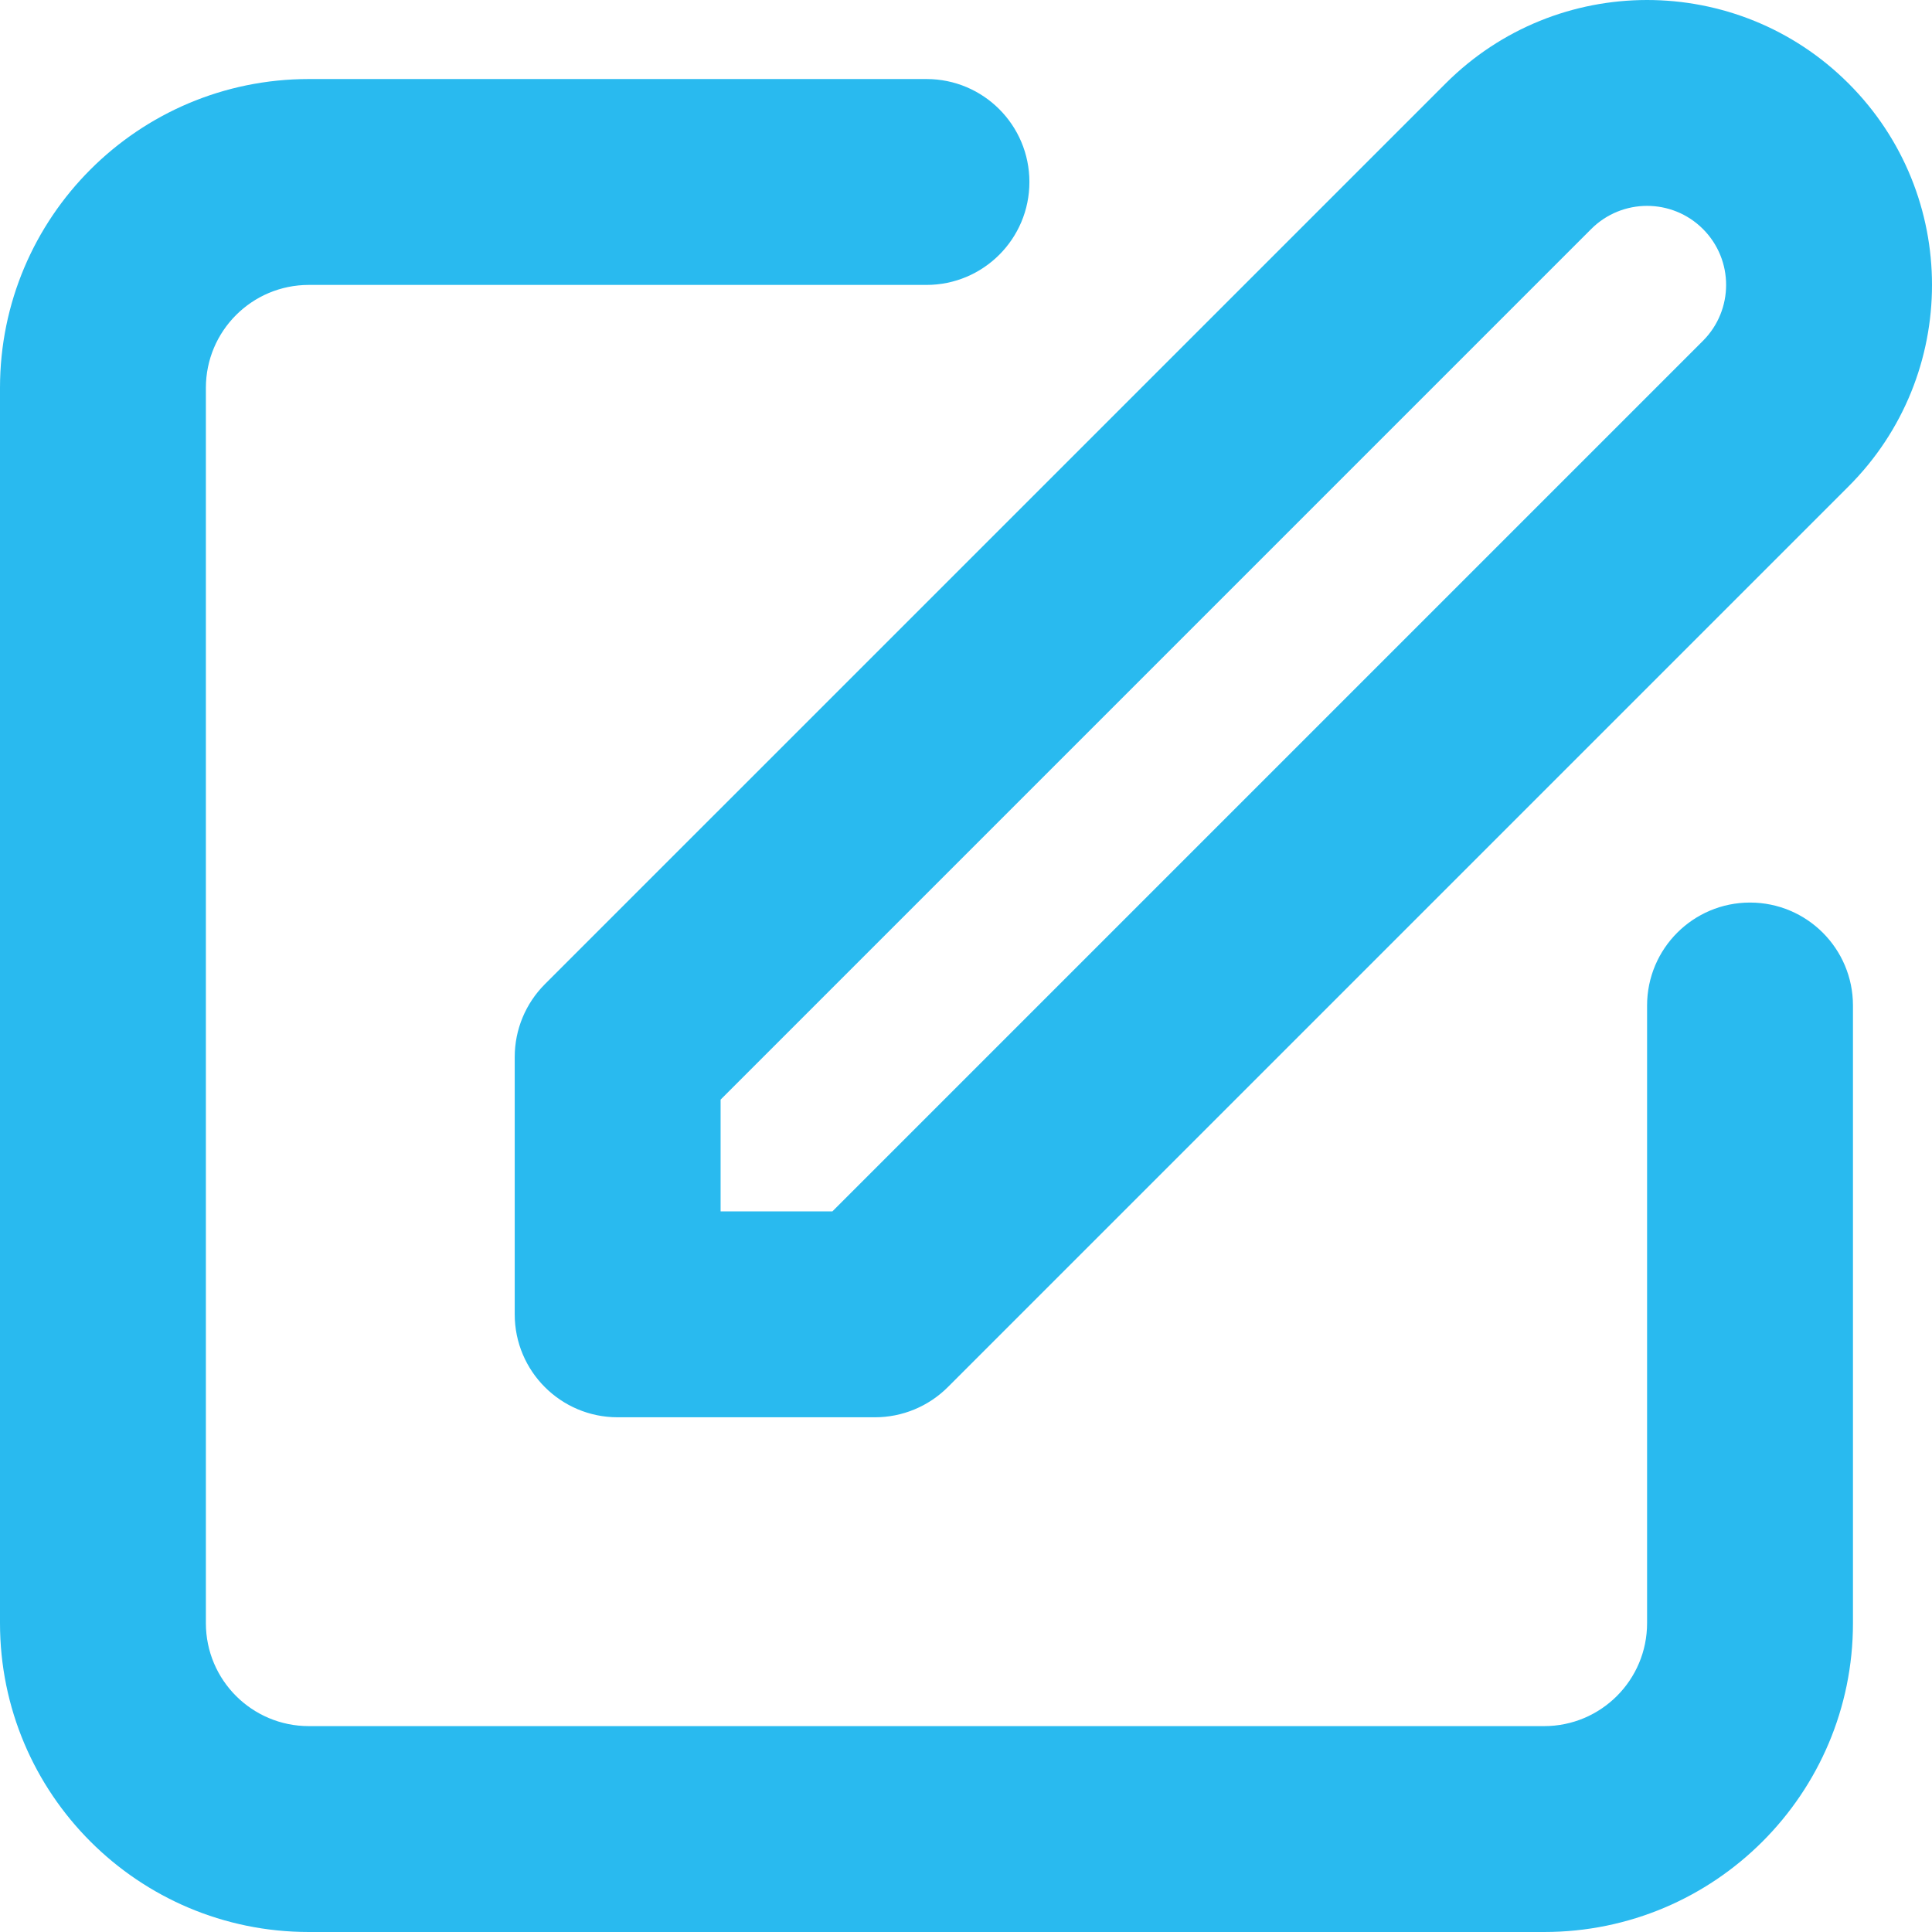
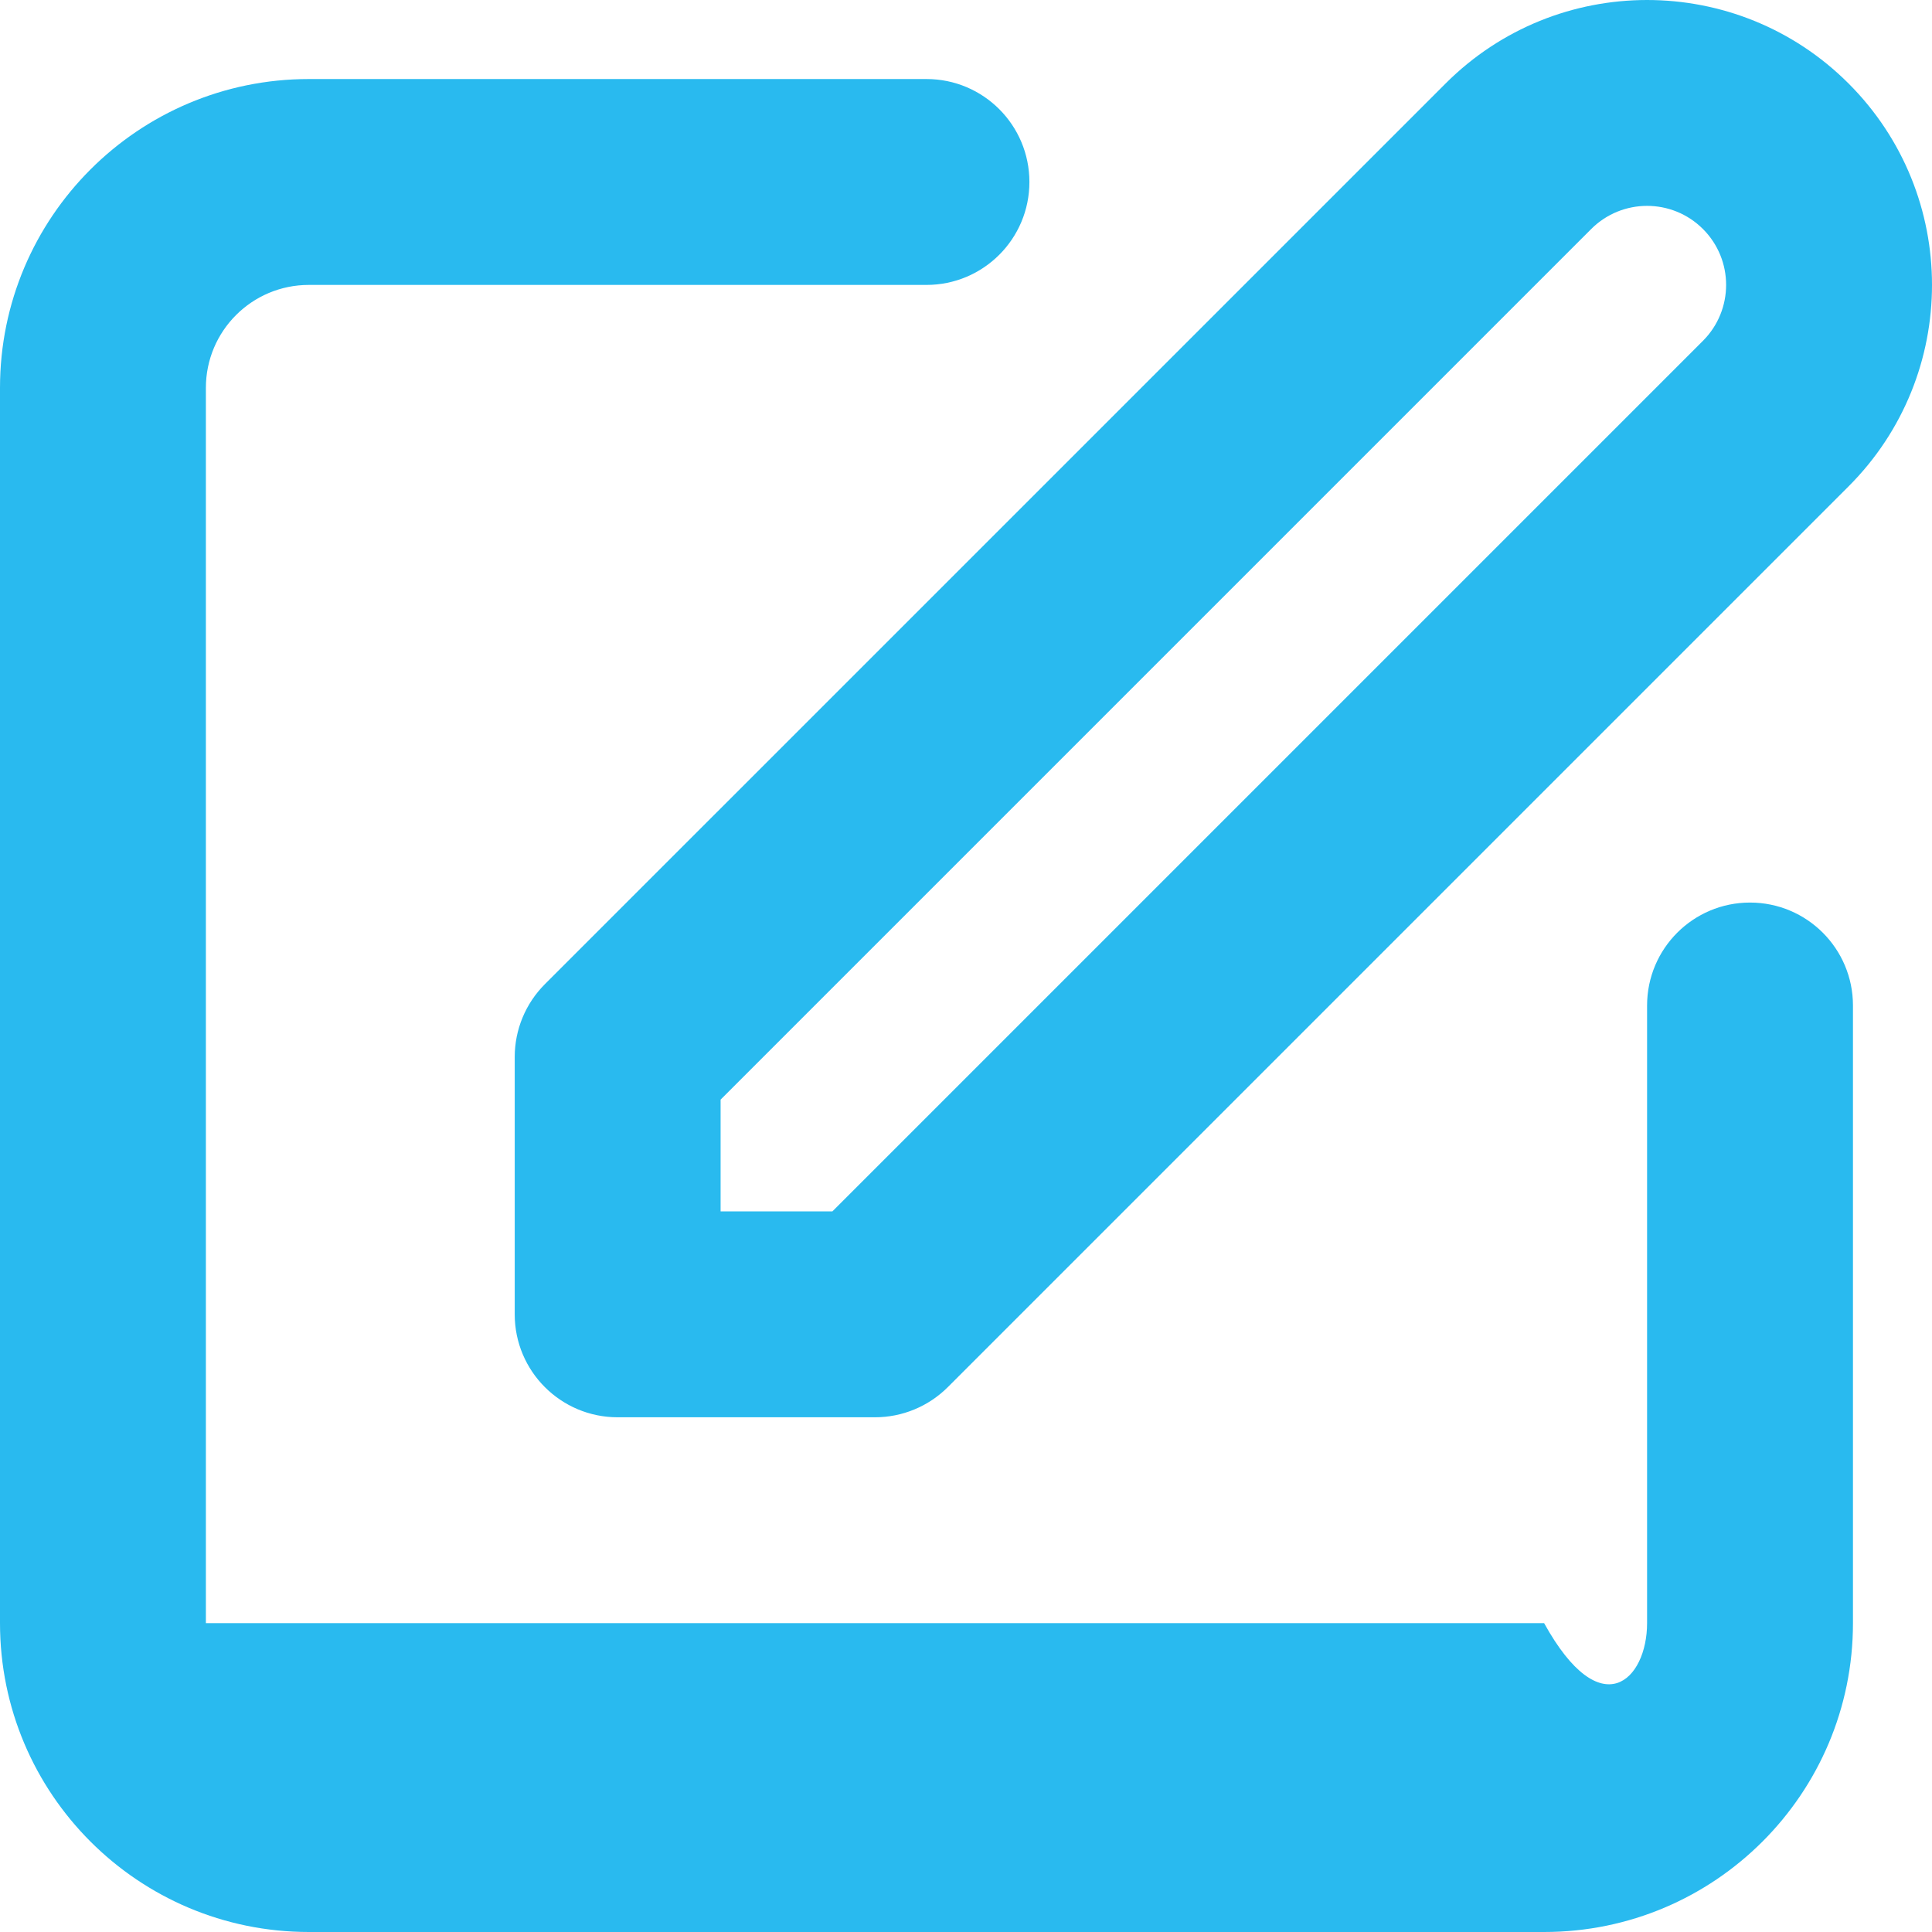
<svg xmlns="http://www.w3.org/2000/svg" width="55" height="55" viewBox="0 0 55 55" fill="none">
-   <path fill-rule="evenodd" clip-rule="evenodd" d="M48.48 6.52C47.601 5.641 46.177 5.641 45.298 6.52L20.514 31.304V34.486H23.696L48.48 9.702C49.358 8.823 49.359 7.399 48.48 6.52ZM41.154 2.376C44.321 -0.792 49.456 -0.792 52.624 2.376C55.792 5.543 55.792 10.679 52.624 13.847C52.624 13.847 52.624 13.847 52.624 13.847L26.982 39.489C26.432 40.038 25.687 40.347 24.91 40.347H17.583C15.965 40.347 14.653 39.035 14.653 37.417V30.09C14.653 29.313 14.961 28.568 15.511 28.018L41.154 2.376ZM0 11.042C0 6.186 3.936 2.25 8.792 2.25H26.375C27.994 2.25 29.305 3.562 29.305 5.181C29.305 6.799 27.994 8.111 26.375 8.111H8.792C7.173 8.111 5.861 9.423 5.861 11.042V46.208C5.861 47.827 7.173 49.139 8.792 49.139H43.958C45.577 49.139 46.889 47.827 46.889 46.208V28.625C46.889 27.006 48.201 25.694 49.819 25.694C51.438 25.694 52.75 27.006 52.75 28.625V46.208C52.75 51.064 48.814 55 43.958 55H8.792C3.936 55 0 51.064 0 46.208V11.042Z" fill="#29BAEF" />
+   <path fill-rule="evenodd" clip-rule="evenodd" d="M48.48 6.52C47.601 5.641 46.177 5.641 45.298 6.52L20.514 31.304V34.486H23.696L48.48 9.702C49.358 8.823 49.359 7.399 48.48 6.52ZM41.154 2.376C44.321 -0.792 49.456 -0.792 52.624 2.376C55.792 5.543 55.792 10.679 52.624 13.847C52.624 13.847 52.624 13.847 52.624 13.847L26.982 39.489C26.432 40.038 25.687 40.347 24.91 40.347H17.583C15.965 40.347 14.653 39.035 14.653 37.417V30.09C14.653 29.313 14.961 28.568 15.511 28.018L41.154 2.376ZM0 11.042C0 6.186 3.936 2.25 8.792 2.25H26.375C27.994 2.25 29.305 3.562 29.305 5.181C29.305 6.799 27.994 8.111 26.375 8.111H8.792C7.173 8.111 5.861 9.423 5.861 11.042V46.208H43.958C45.577 49.139 46.889 47.827 46.889 46.208V28.625C46.889 27.006 48.201 25.694 49.819 25.694C51.438 25.694 52.75 27.006 52.75 28.625V46.208C52.75 51.064 48.814 55 43.958 55H8.792C3.936 55 0 51.064 0 46.208V11.042Z" fill="#29BAEF" />
</svg>